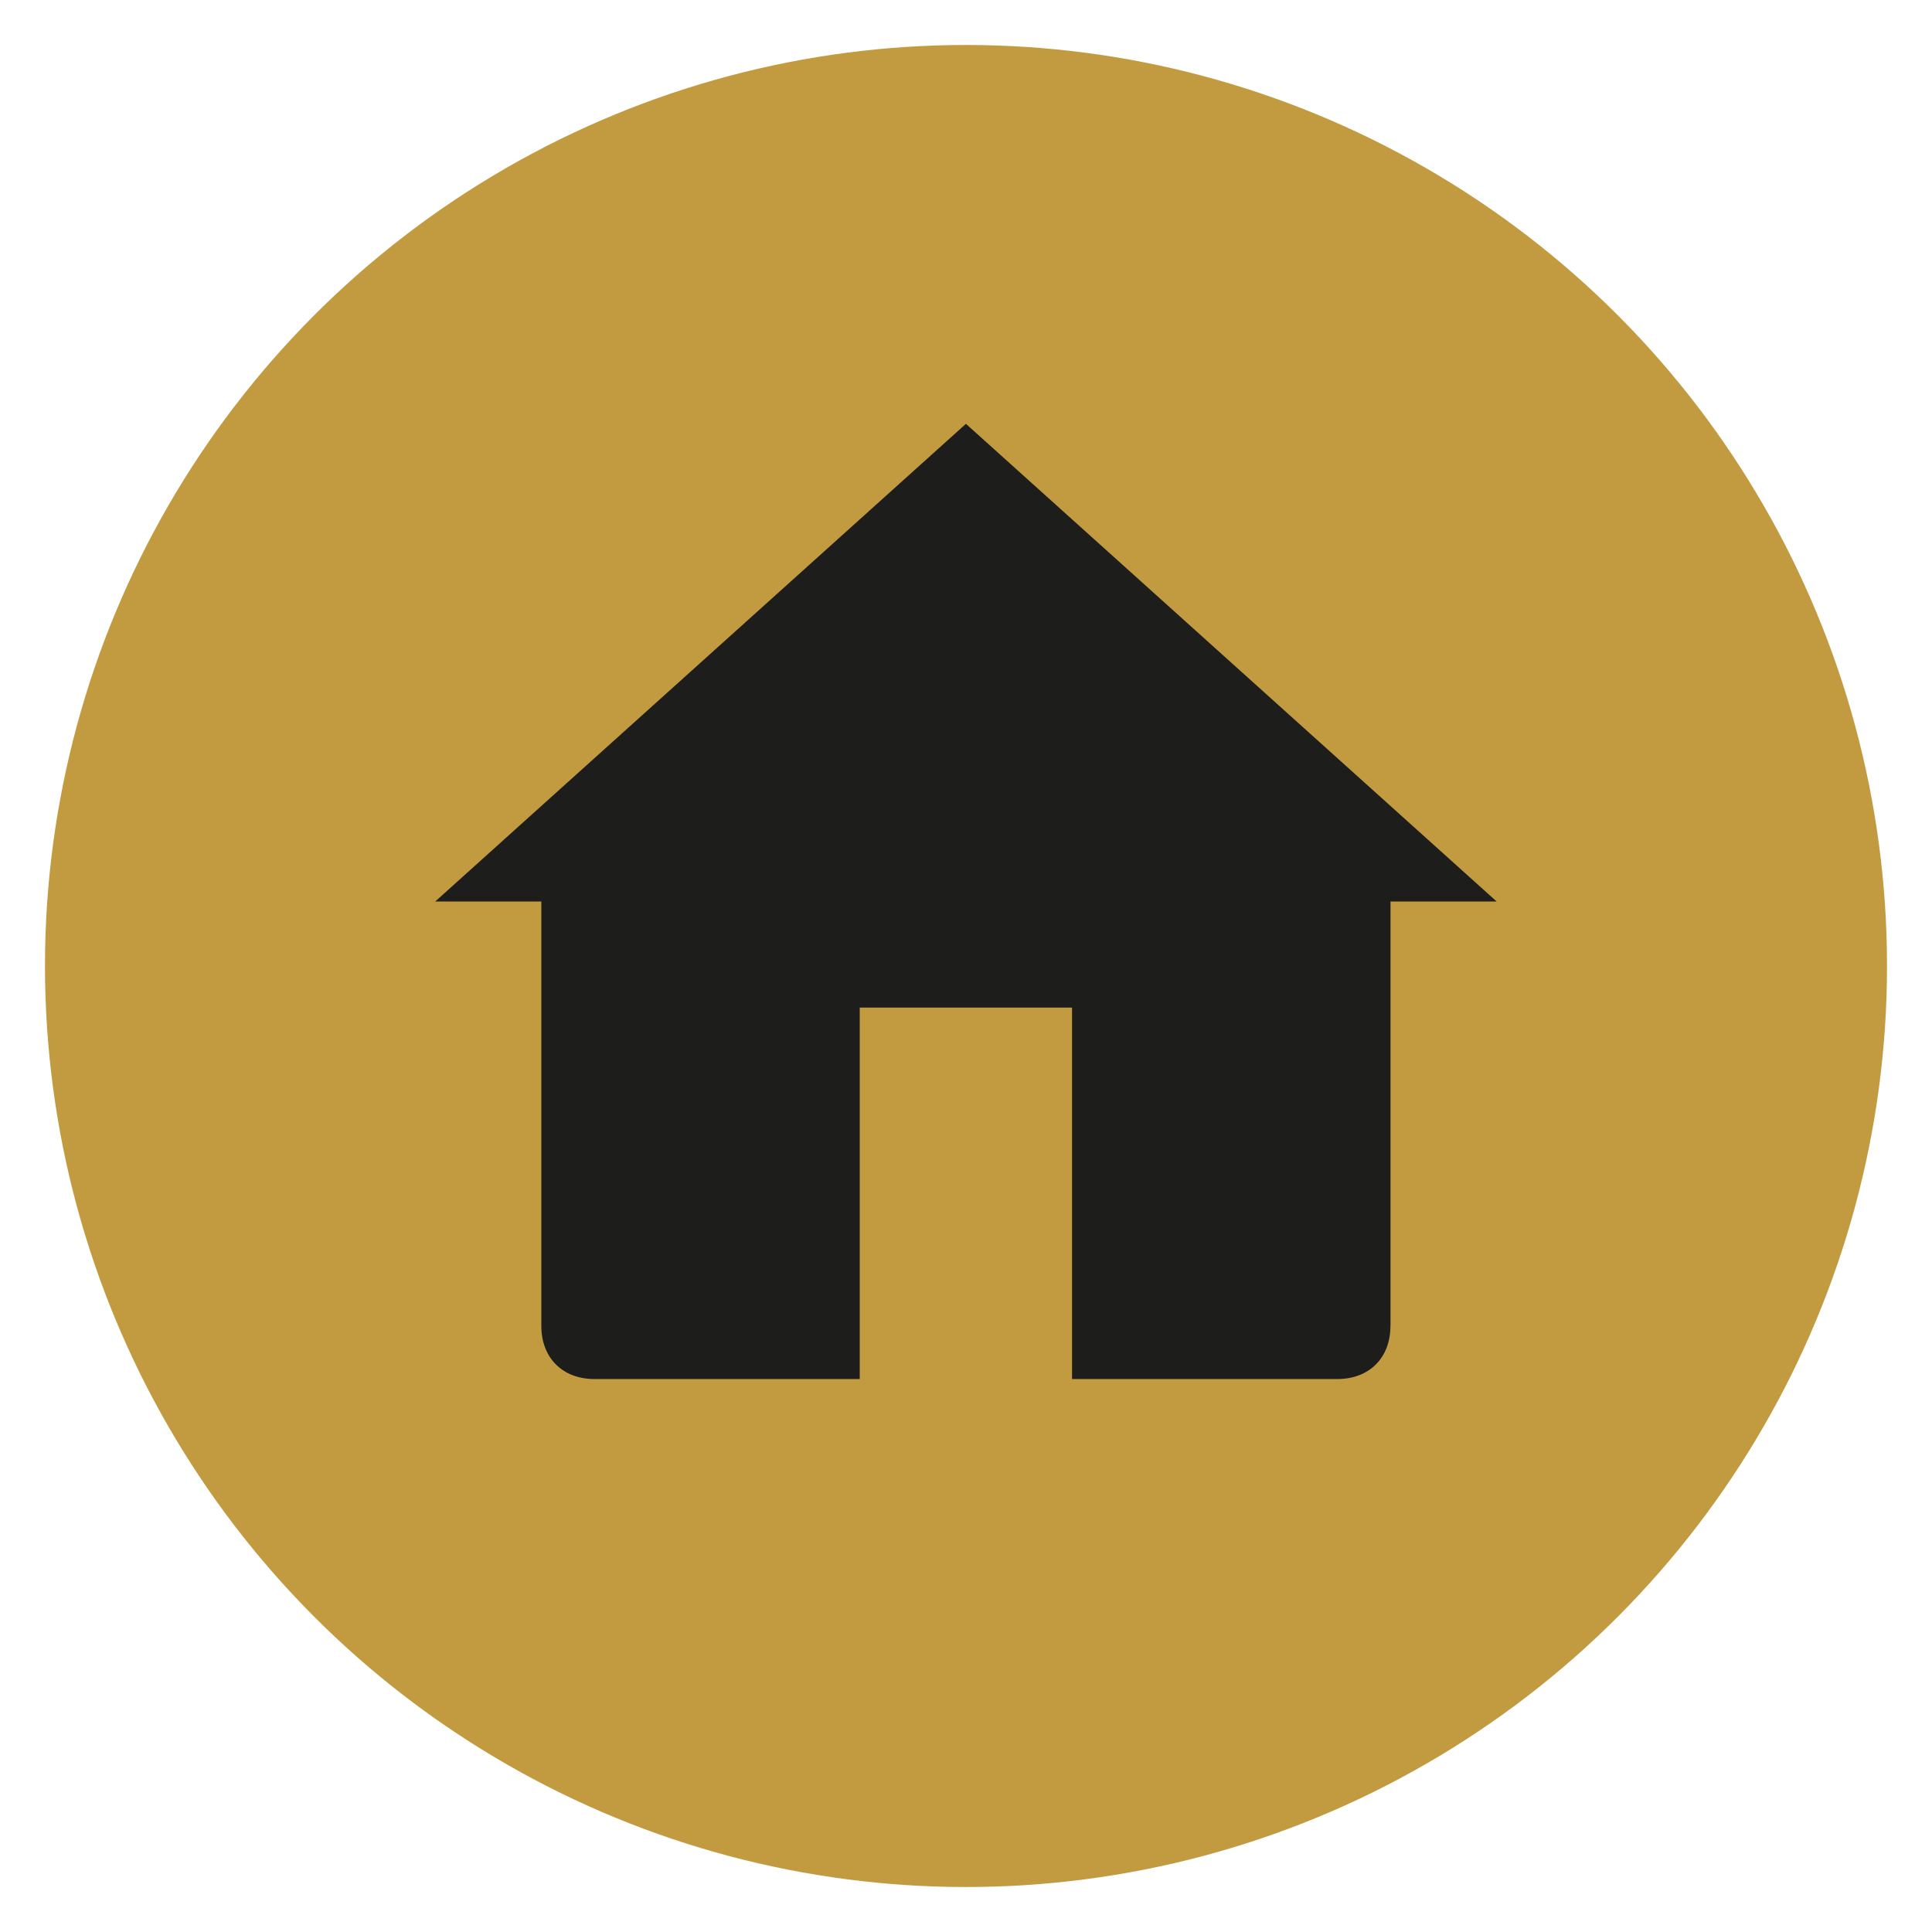
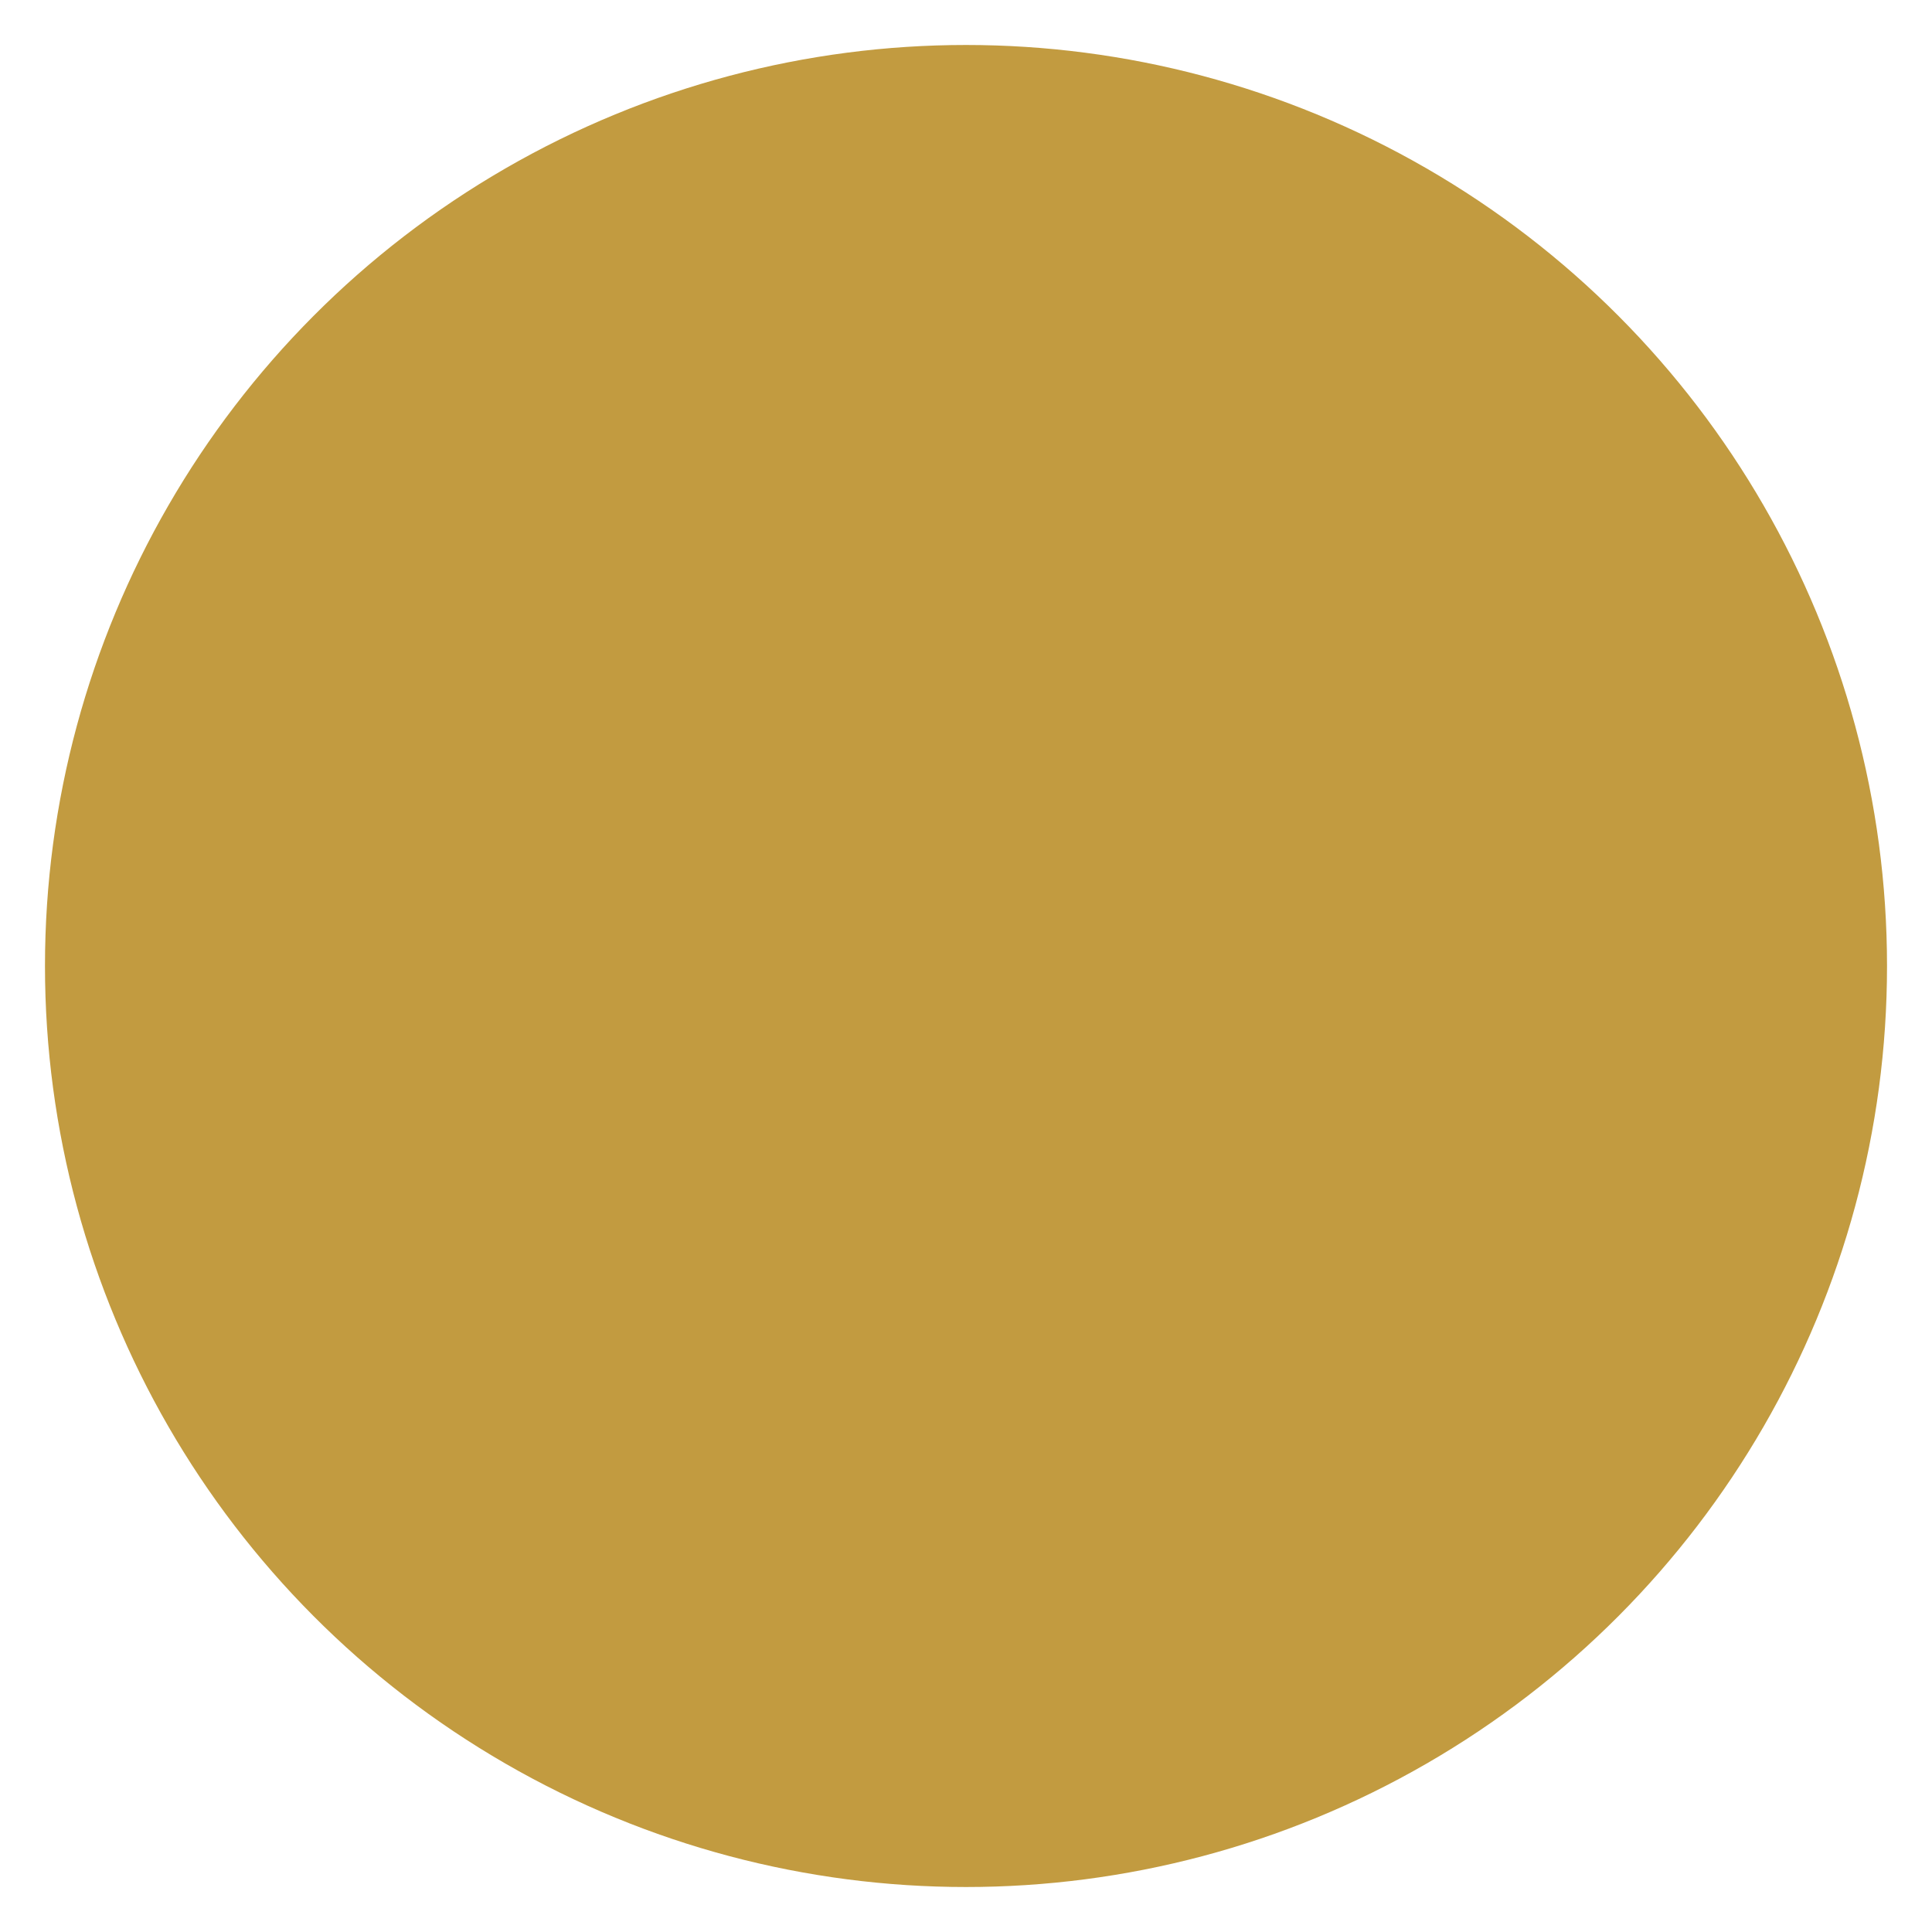
<svg xmlns="http://www.w3.org/2000/svg" id="Calque_1" data-name="Calque 1" viewBox="0 0 256 256">
  <defs>
    <style>      .cls-1 {        fill: #c29b40;      }      .cls-2 {        fill: #1d1d1b;      }    </style>
  </defs>
  <circle class="cls-1" cx="128" cy="128" r="122.04" />
-   <path class="cls-2" d="m184.25,175.7v-56.25h14.06l-70.32-63.29-70.32,63.29h14.06v56.25c0,4.22,2.81,7.03,7.03,7.03h35.16v-49.22h28.13v49.22h35.16c4.22,0,7.03-2.81,7.03-7.03Z" />
</svg>